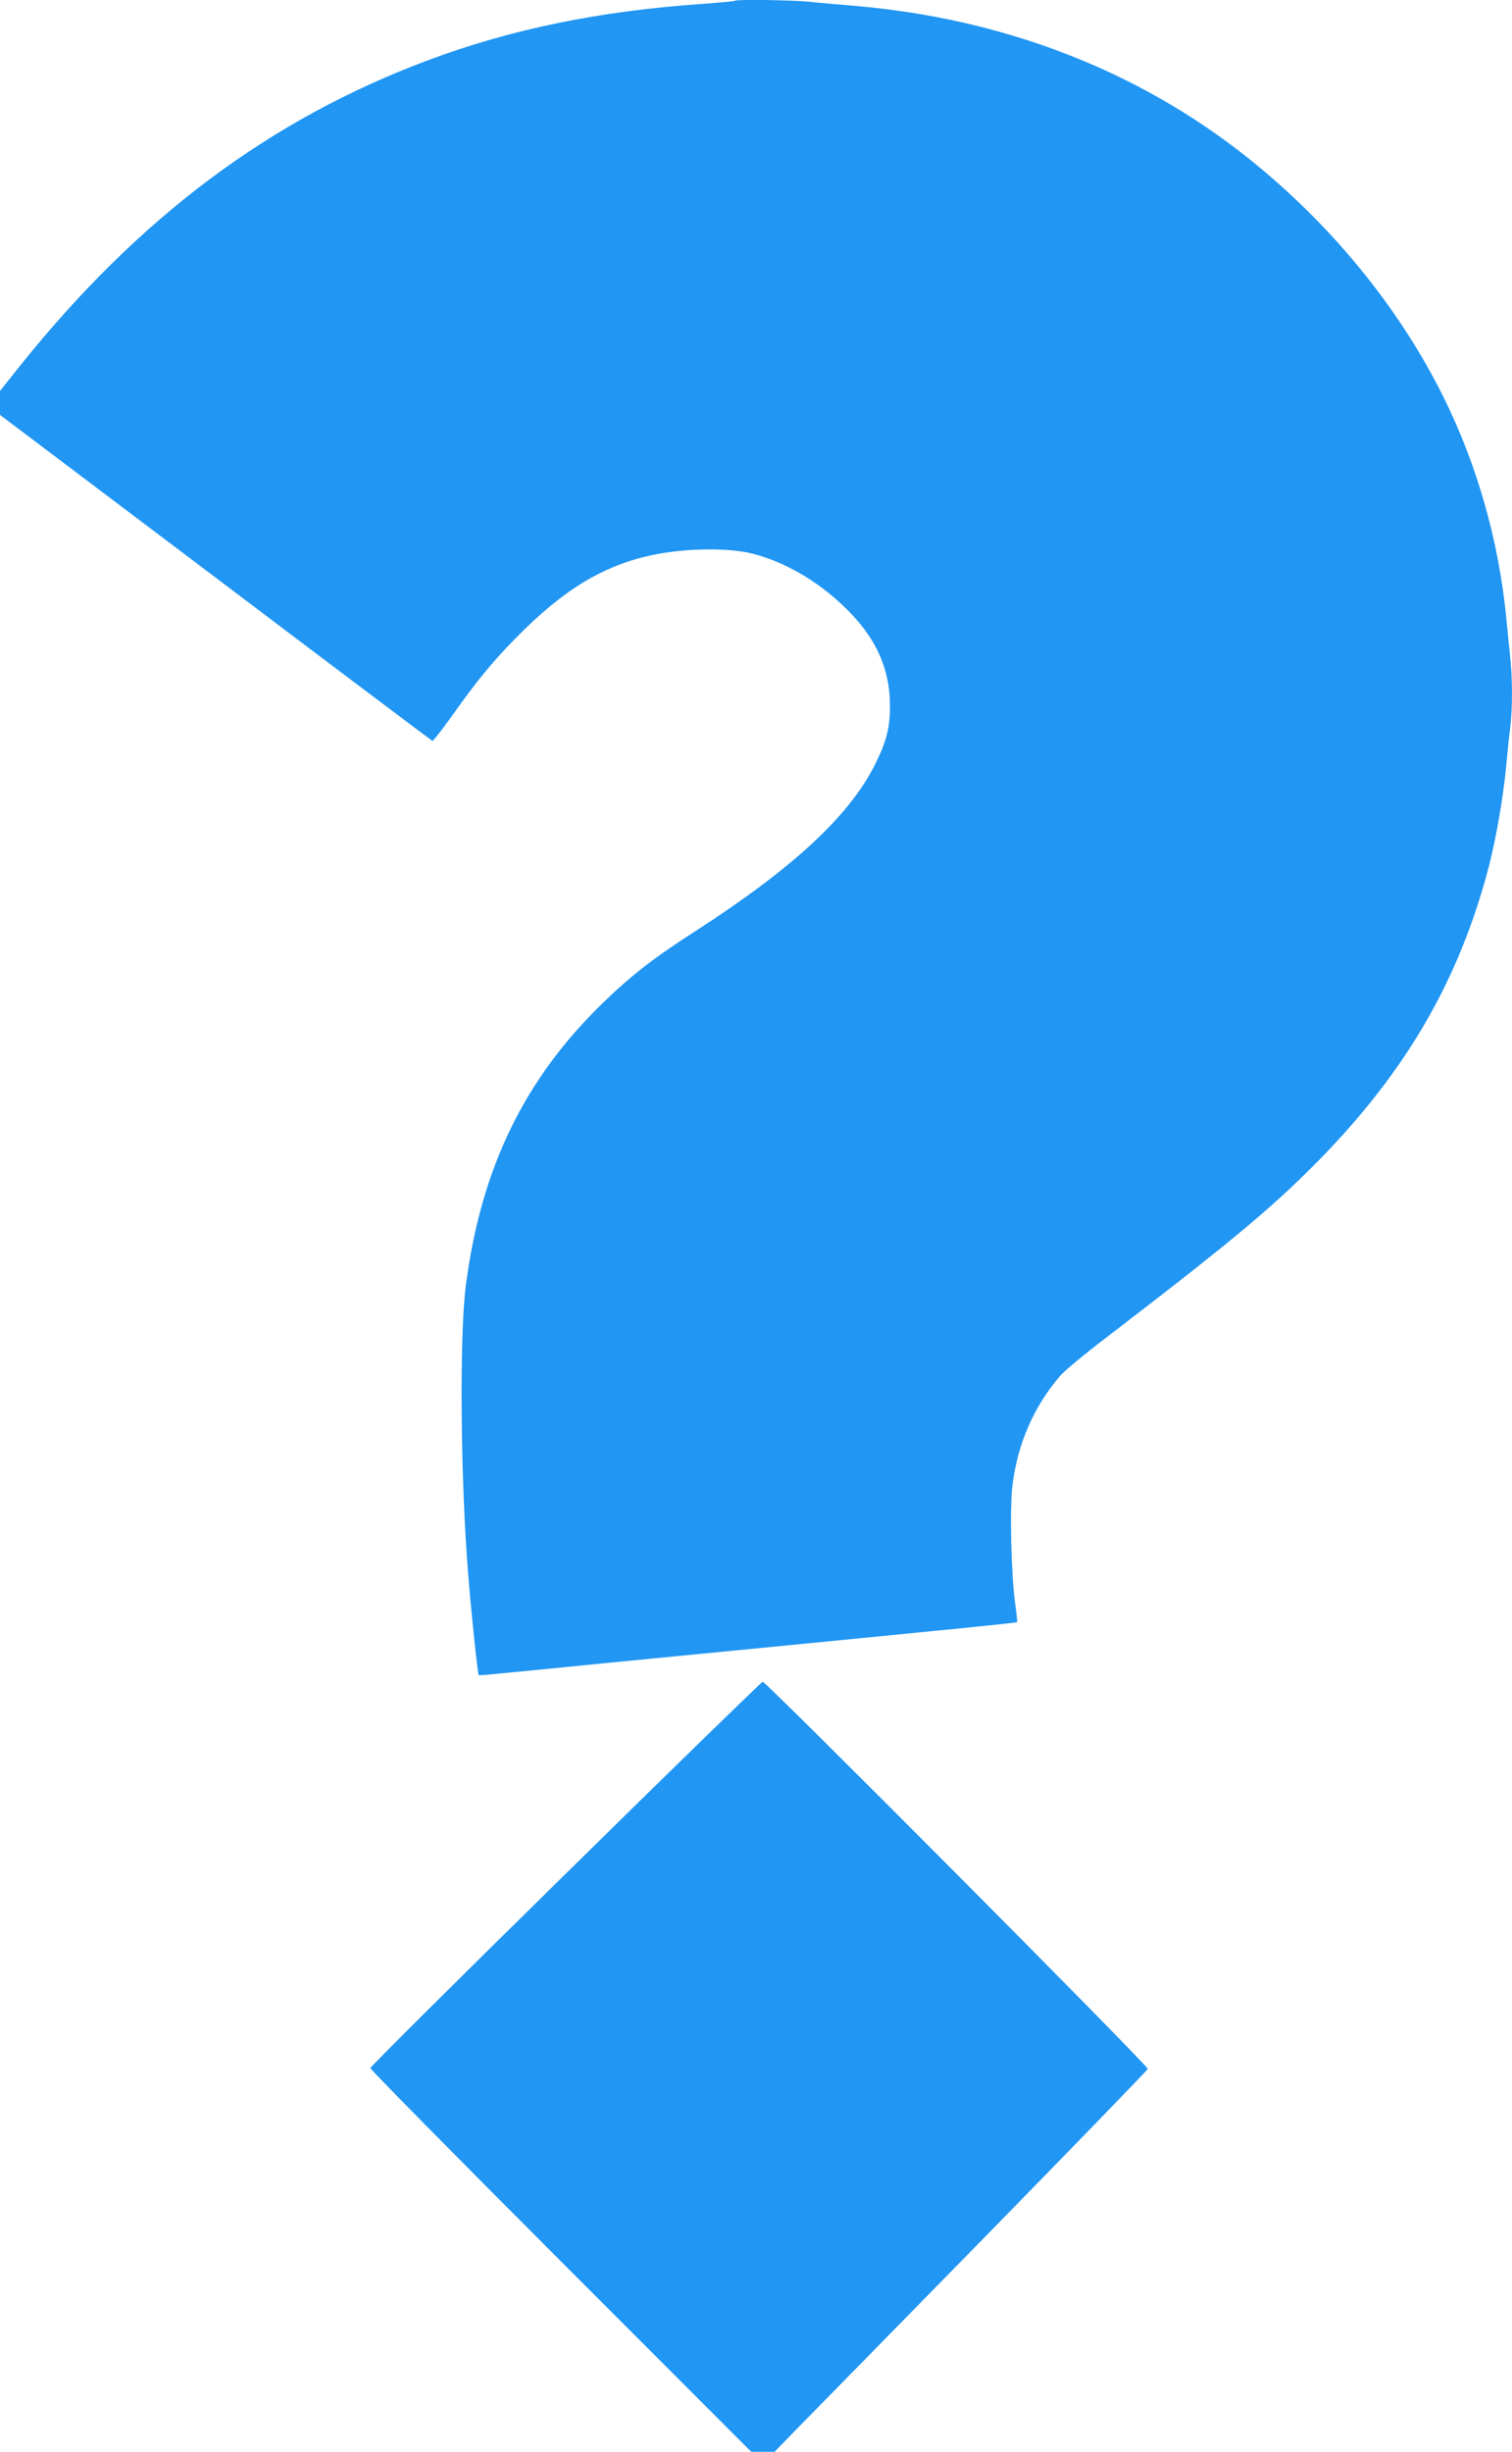
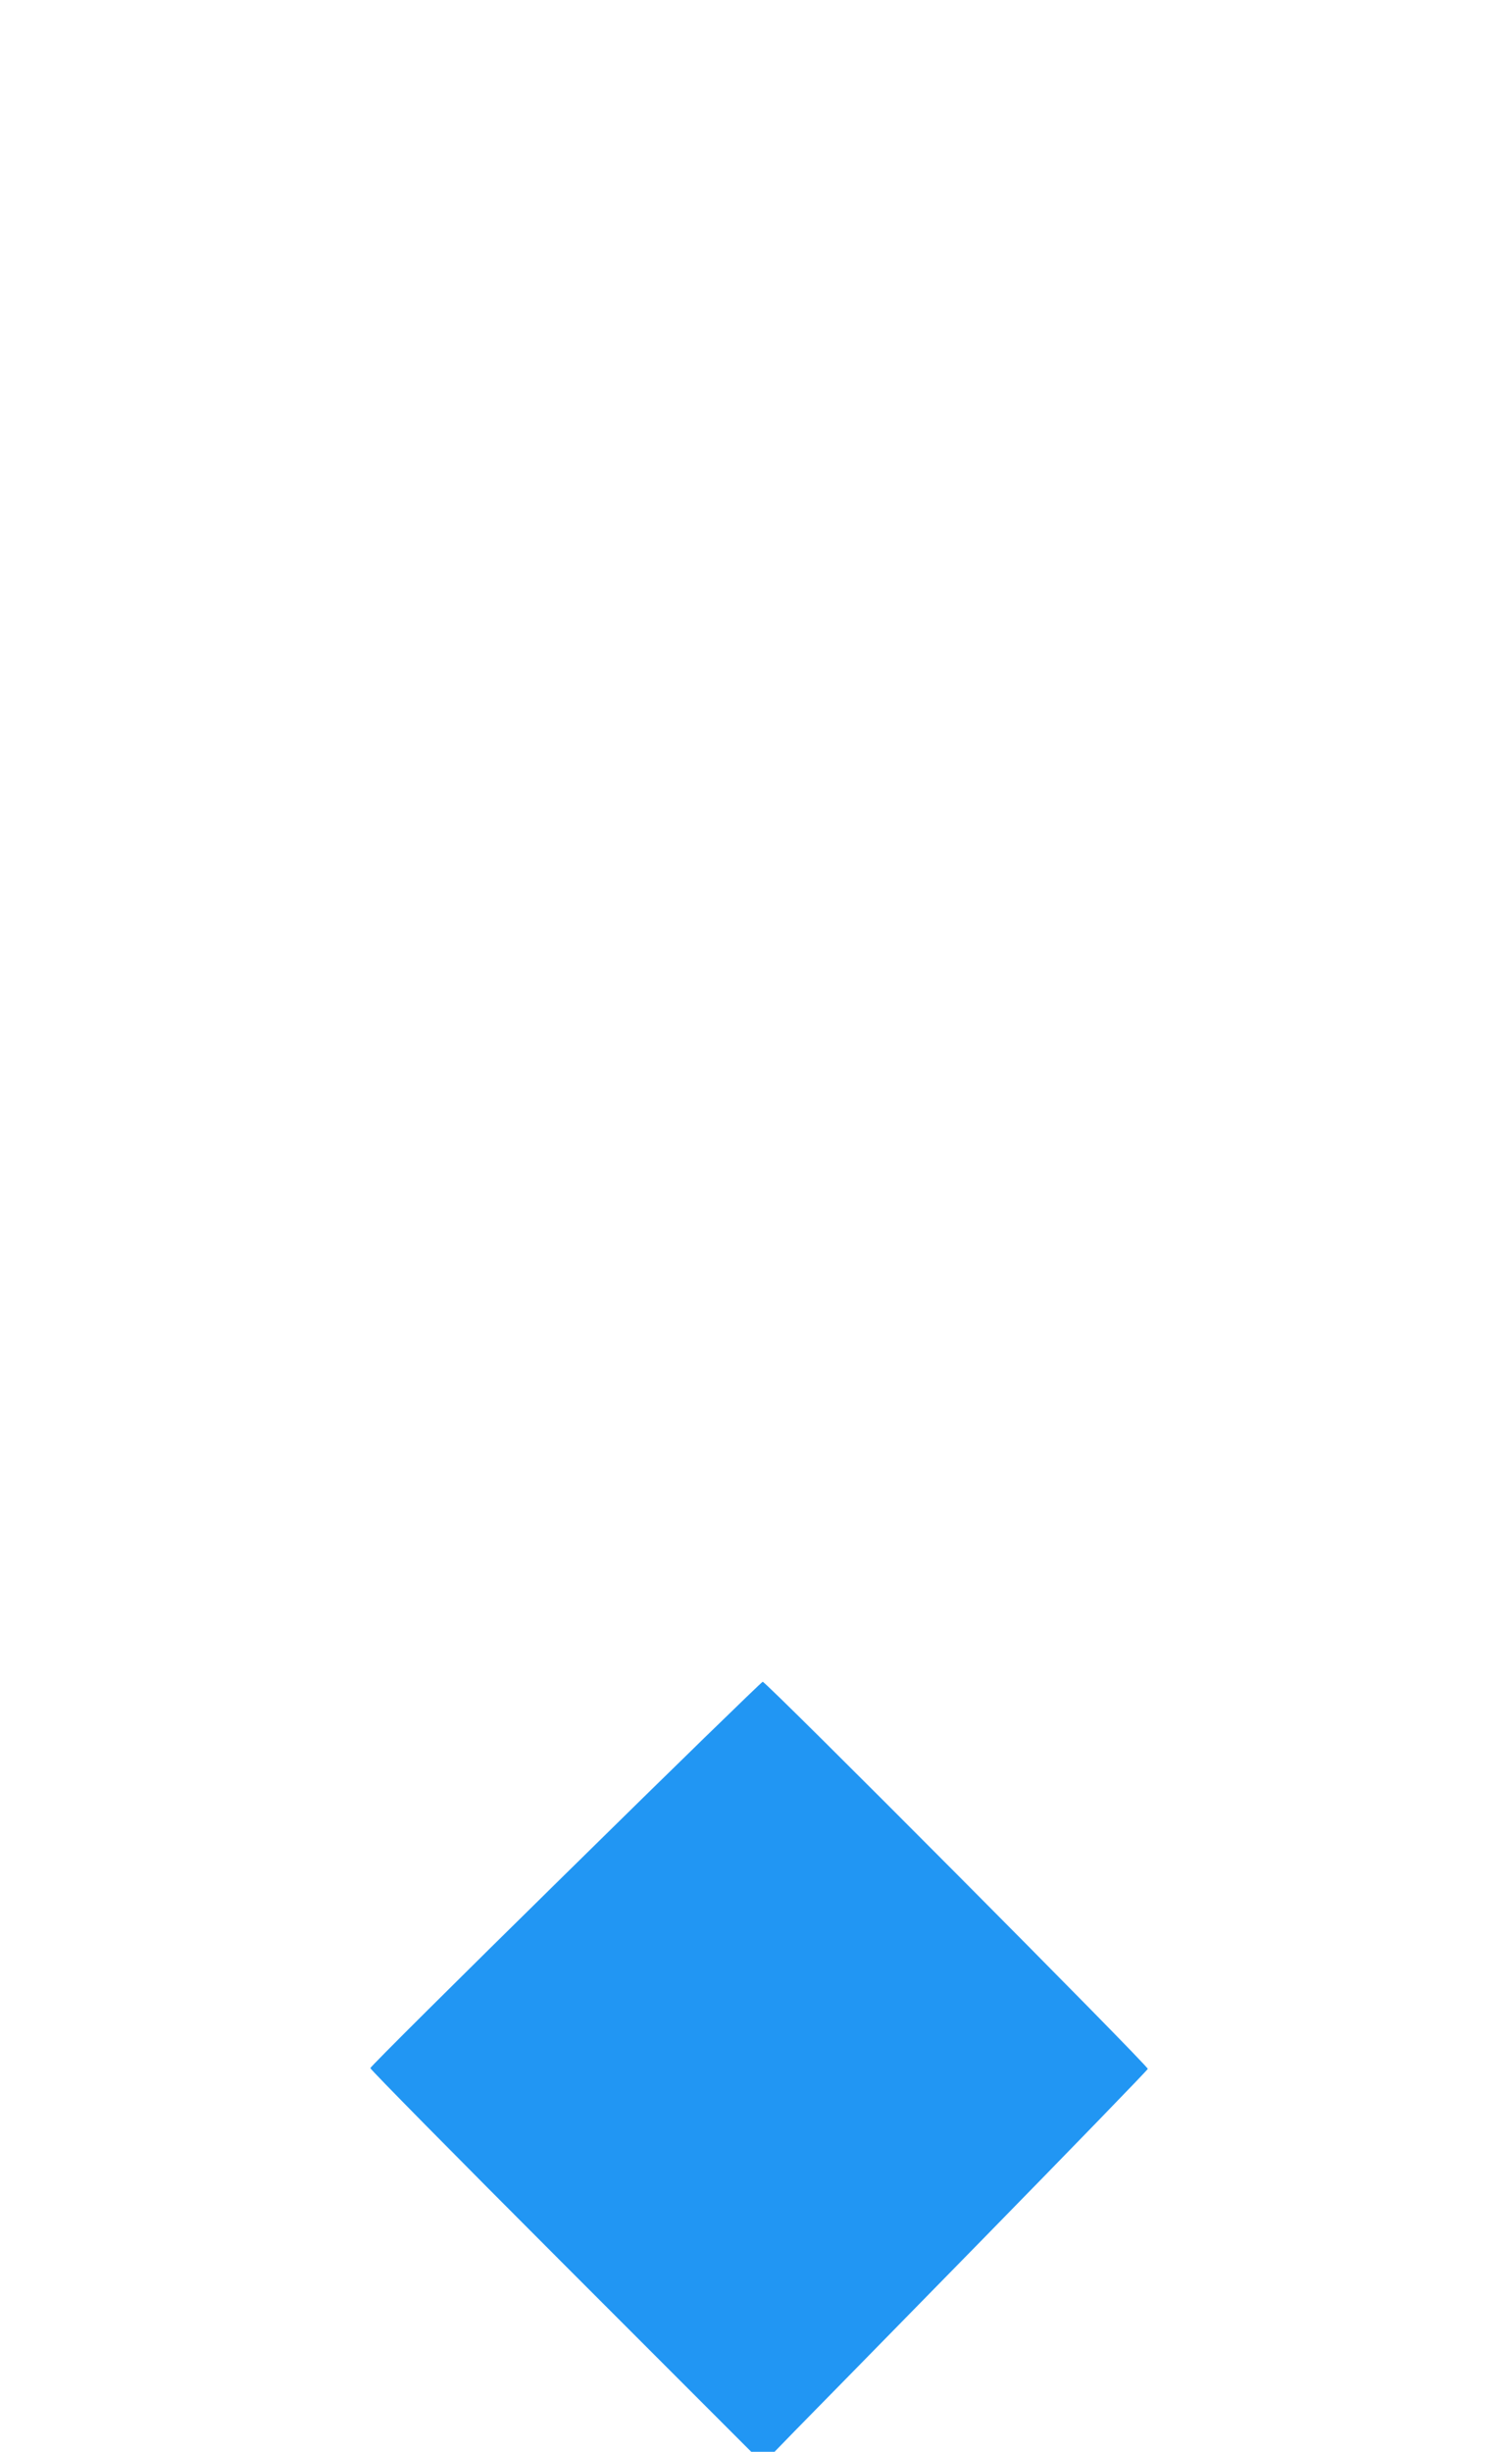
<svg xmlns="http://www.w3.org/2000/svg" version="1.0" width="790pt" height="1280pt" viewBox="0 0 790 1280" preserveAspectRatio="xMidYMid meet">
  <g transform="translate(0,1280) scale(0.1,-0.1)" fill="#2196f3" stroke="none">
-     <path d="M3839 12796 c-2 -3 -76 -9 -164 -16 -540 -37 -1001 -131 -1440 -295 -826 -309 -1508 -819 -2129 -1593 l-106 -133 0 -62 0 -63 1126 -849 c619 -468 1129 -851 1133 -853 4 -1 50 57 102 130 128 181 213 284 333 406 250 255 462 383 723 436 172 35 394 37 517 5 166 -43 332 -139 472 -272 167 -158 244 -323 244 -523 0 -112 -18 -184 -75 -299 -134 -272 -428 -545 -943 -877 -212 -136 -334 -230 -481 -373 -412 -399 -637 -863 -717 -1475 -34 -262 -28 -1016 12 -1505 16 -206 50 -524 55 -530 2 -2 42 1 89 6 47 4 317 31 600 59 689 67 1469 143 1828 179 161 16 294 30 296 32 2 2 -3 47 -10 99 -21 149 -29 498 -14 616 27 216 109 406 247 569 21 25 130 116 243 202 532 407 774 603 964 782 552 519 867 1032 1036 1681 37 144 76 368 90 525 6 66 15 156 21 199 12 102 12 253 -1 369 -5 51 -14 142 -20 202 -40 406 -154 804 -331 1158 -233 467 -587 898 -1018 1242 -575 458 -1280 729 -2061 795 -74 6 -179 15 -233 21 -98 9 -380 13 -388 5z" />
    <path d="M2955 3017 c-561 -551 -1020 -1007 -1020 -1014 0 -7 448 -461 995 -1008 l995 -995 61 0 61 0 105 108 c58 59 496 505 973 992 477 487 869 891 872 899 6 13 -1993 2021 -2012 2021 -5 0 -469 -451 -1030 -1003z" />
  </g>
</svg>